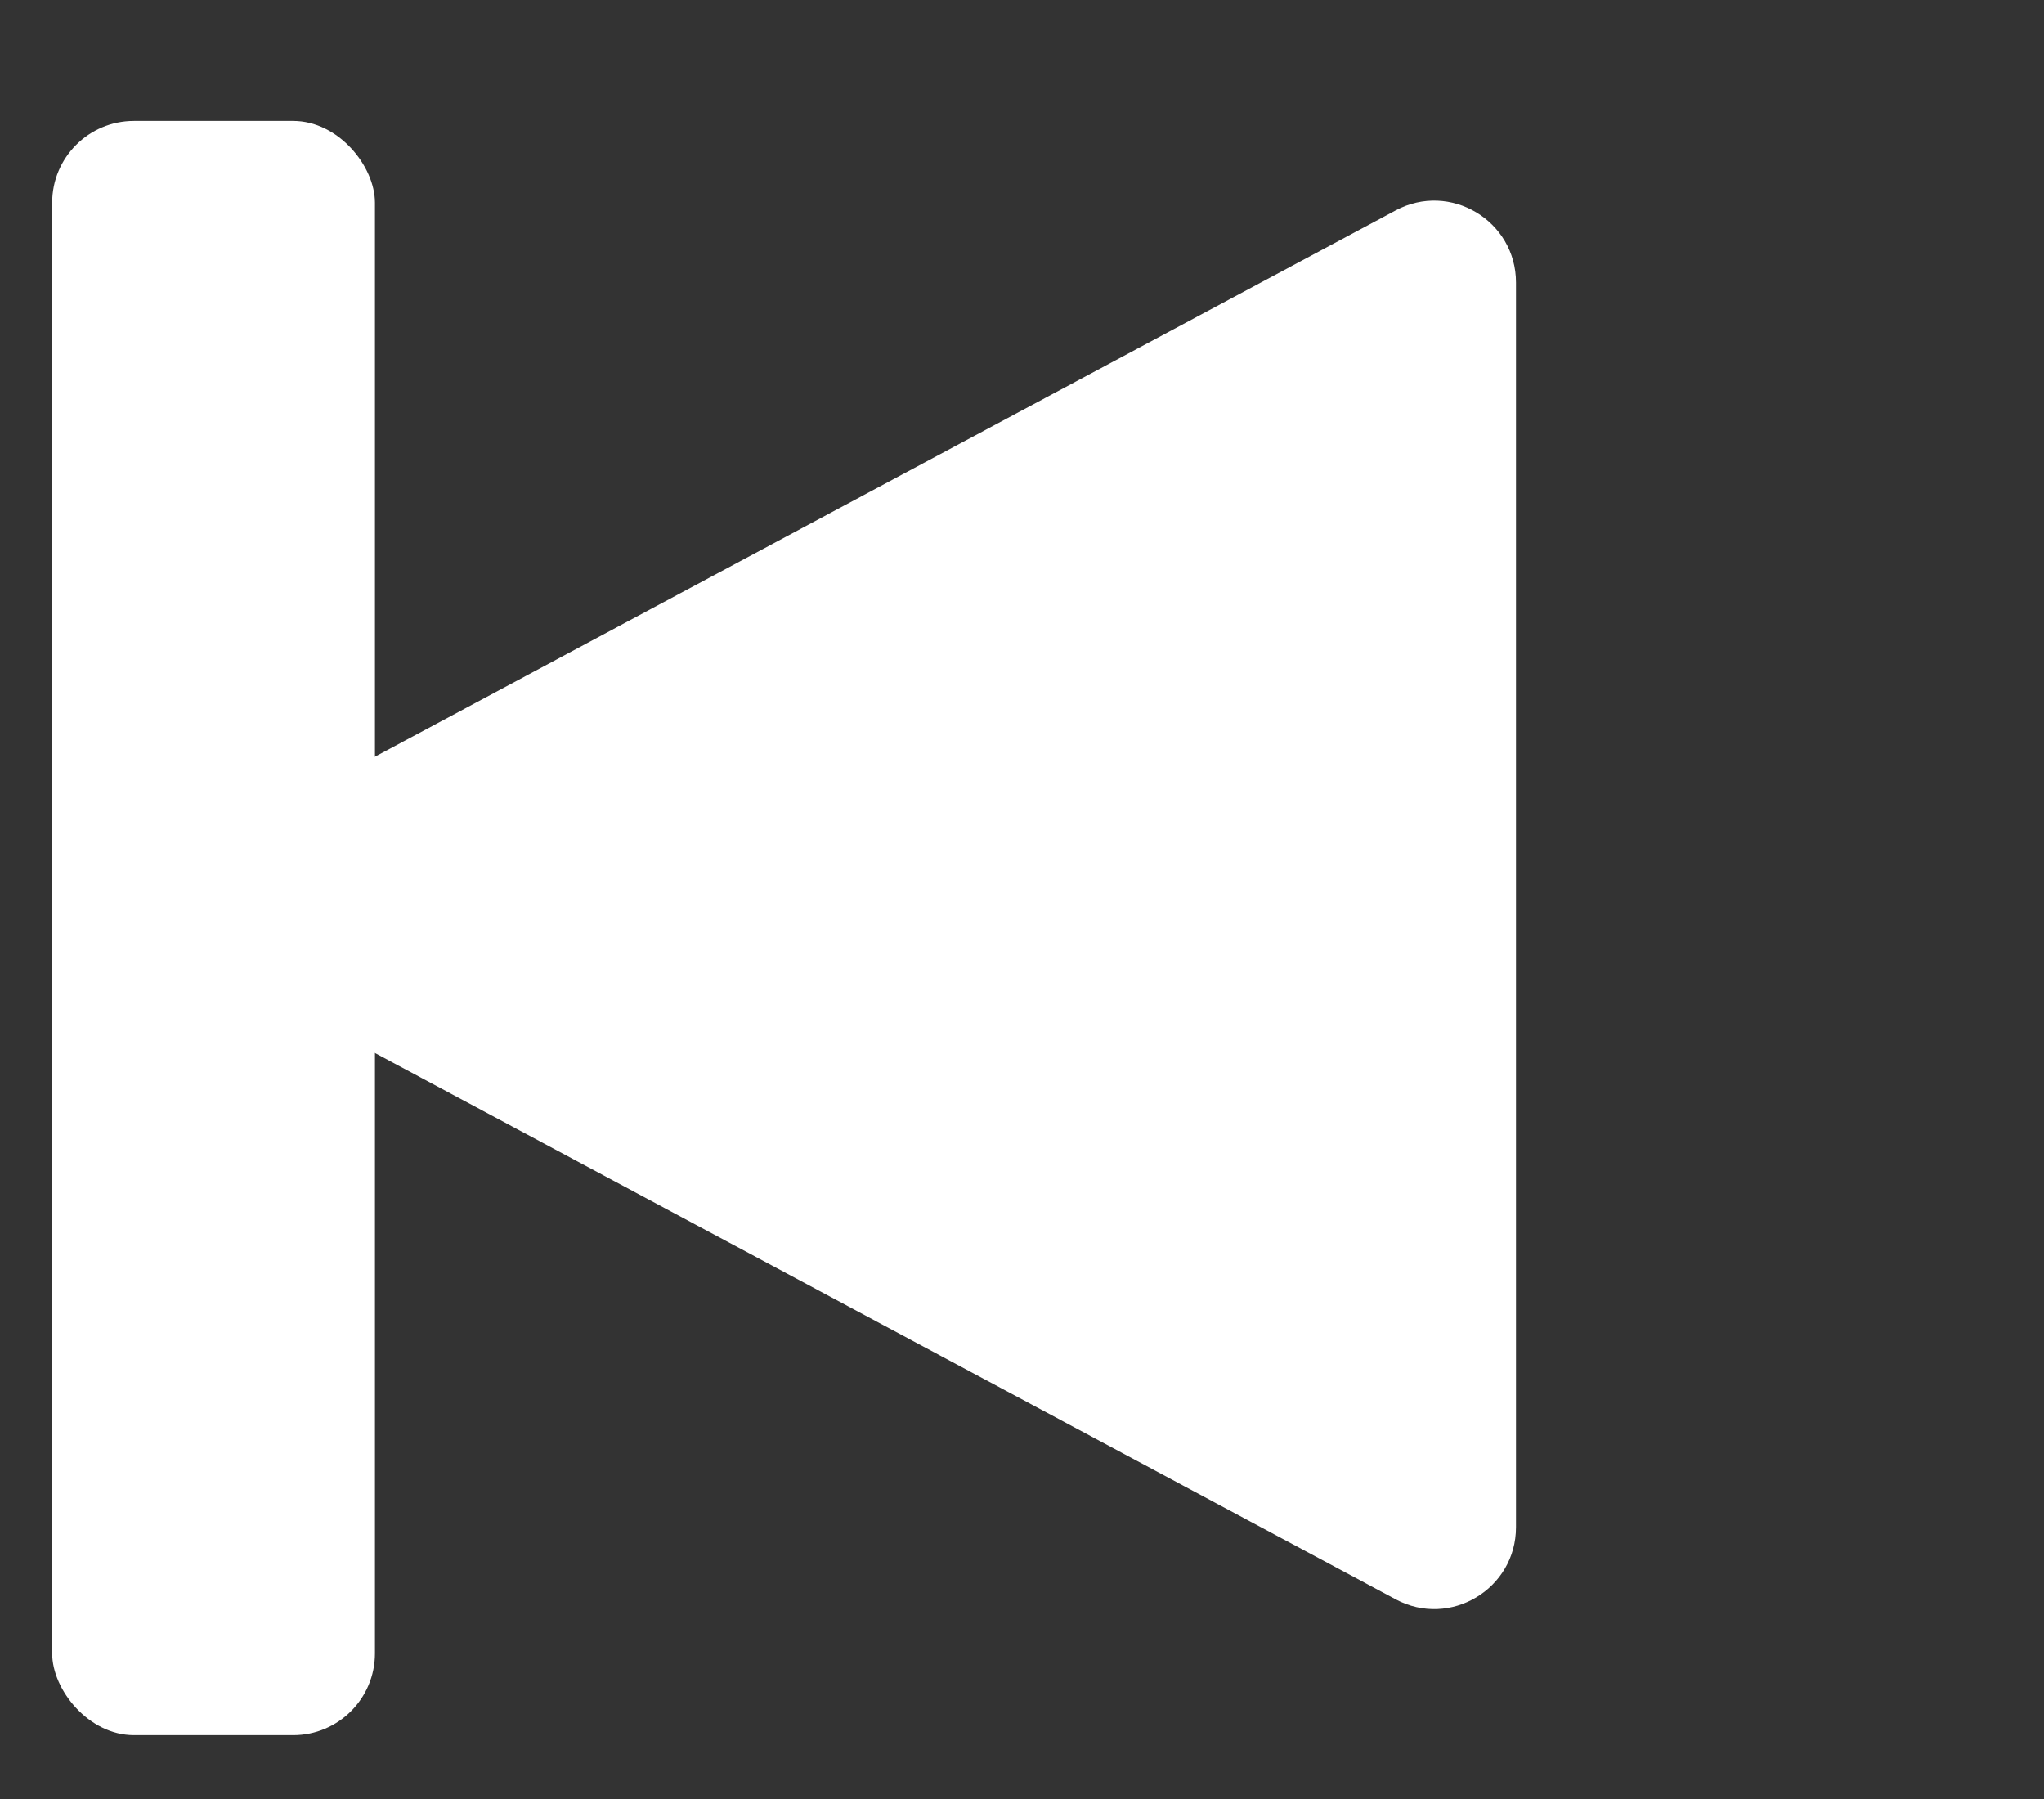
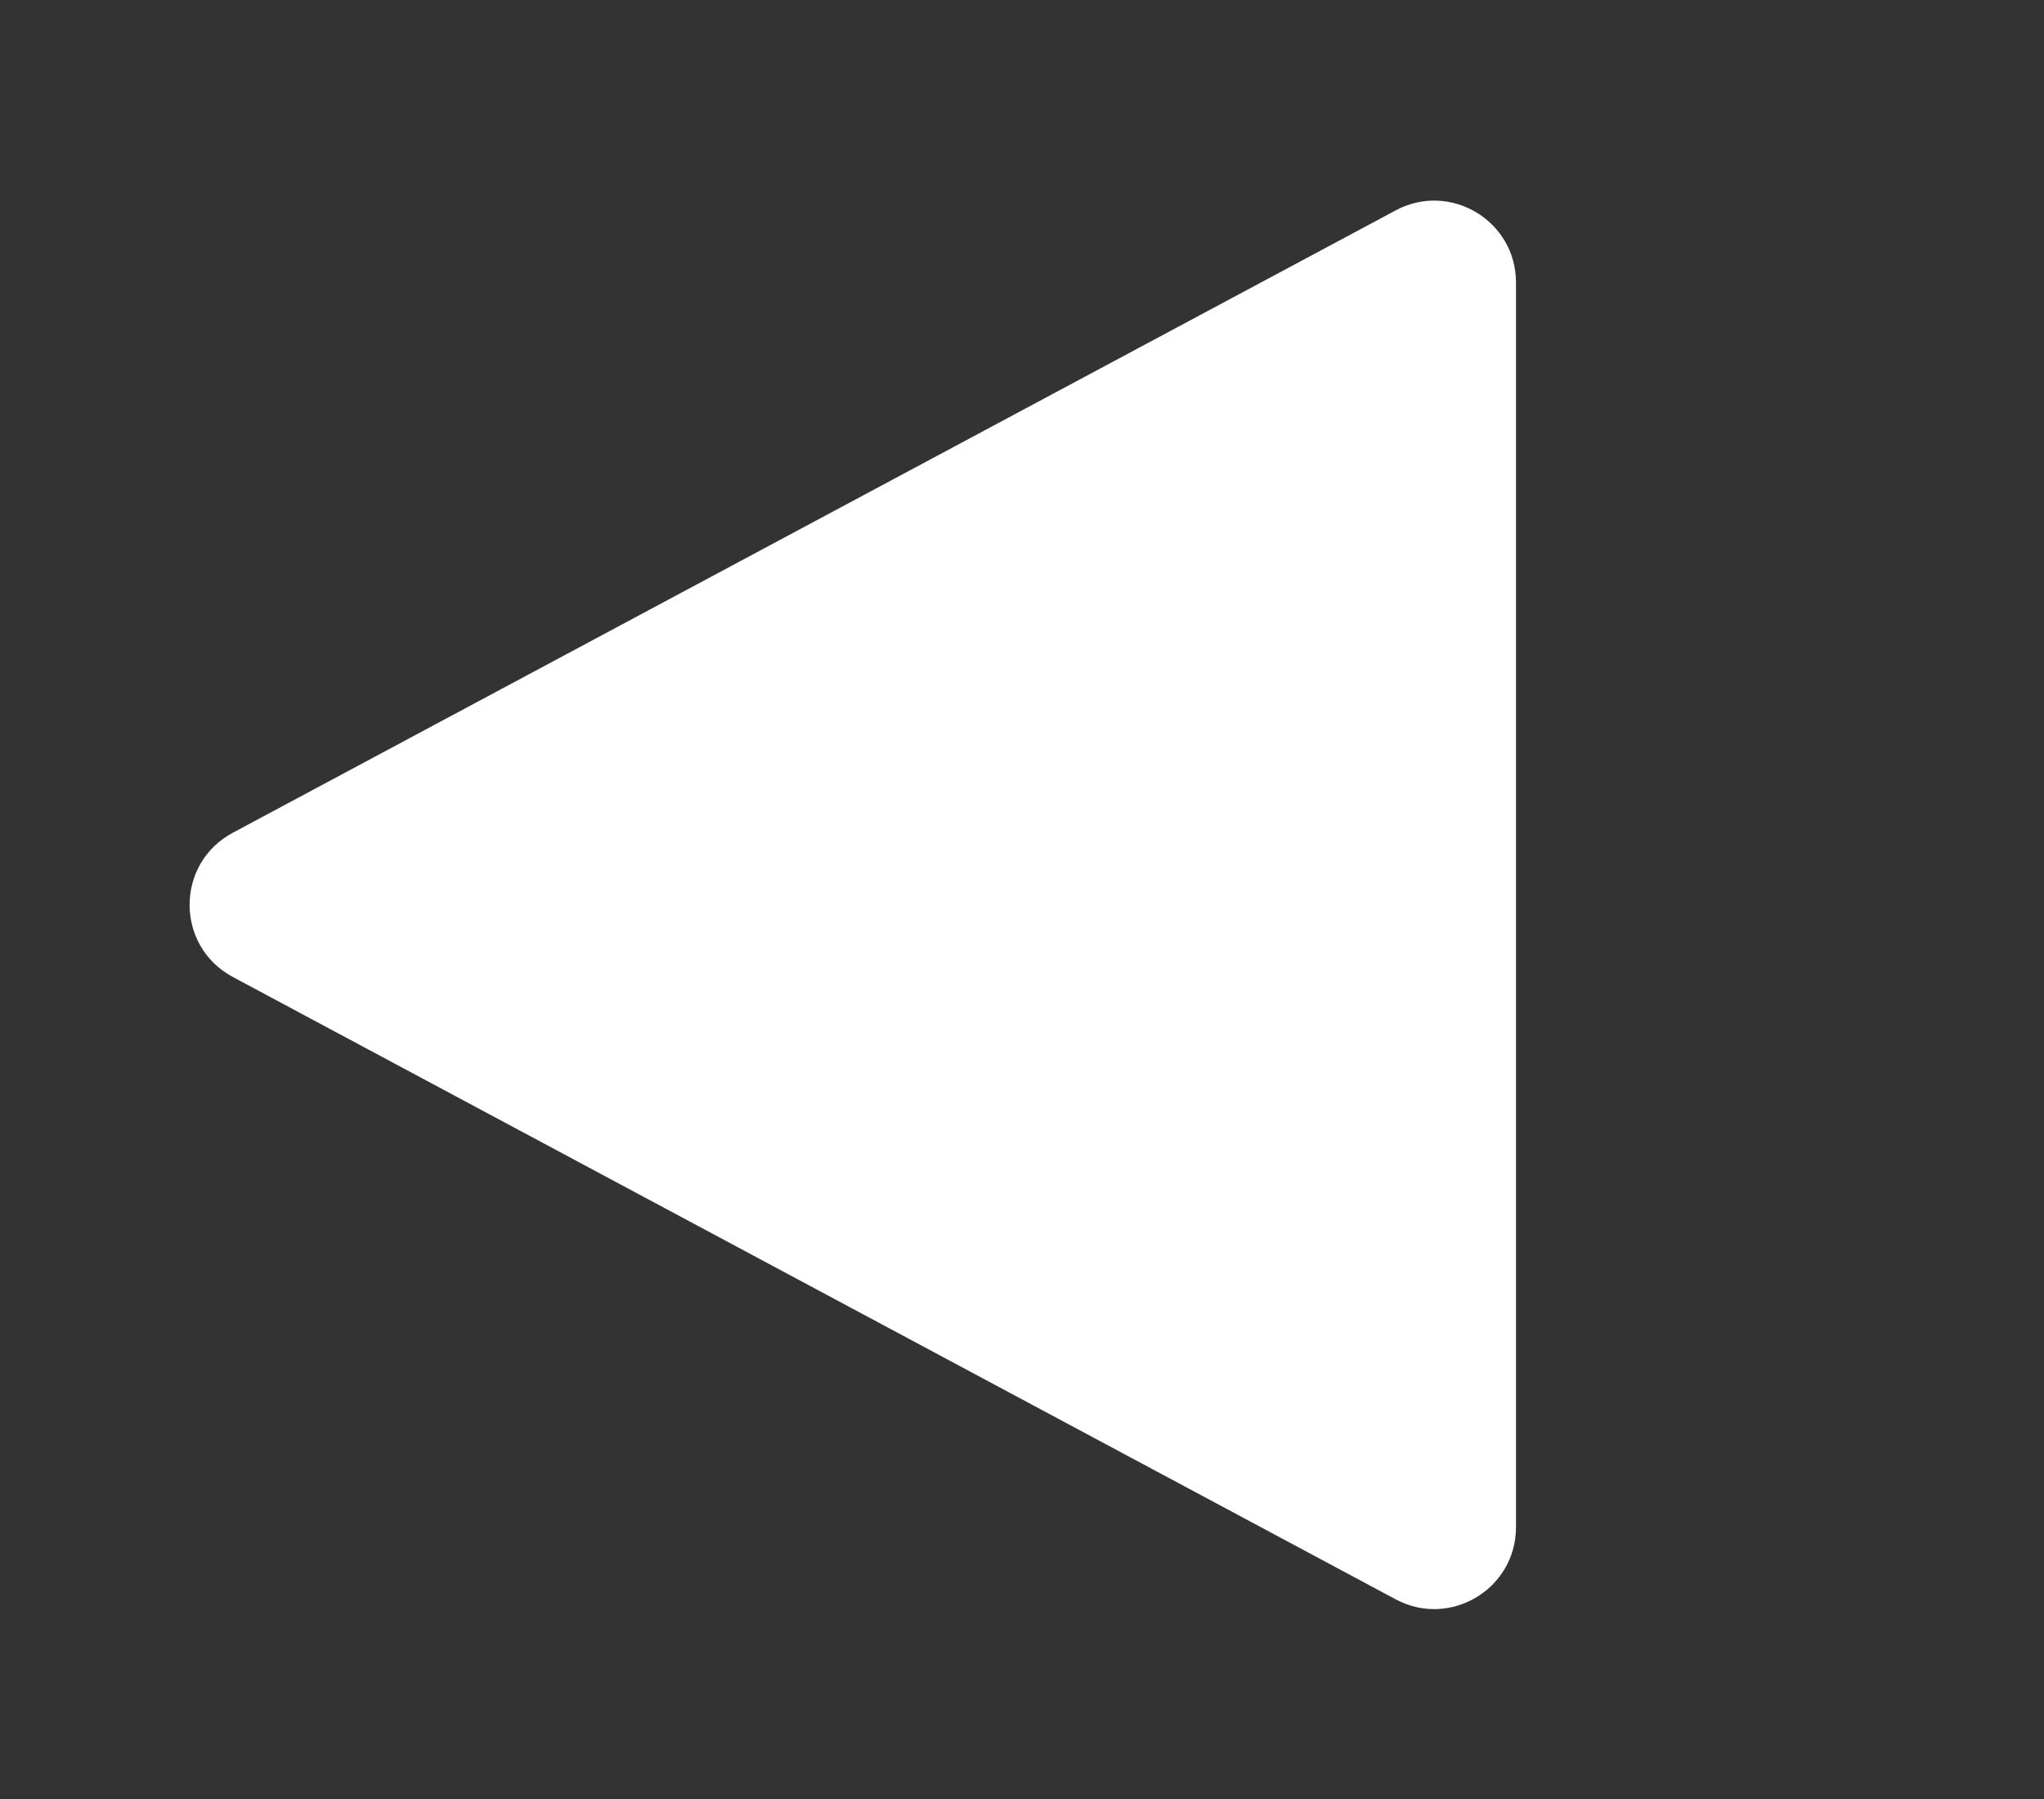
<svg xmlns="http://www.w3.org/2000/svg" width="25" height="22" viewBox="0 0 25 22" fill="none">
  <rect x="0" y="0" width="25" height="22" fill="#333333" stroke="none" />
-   <path d="M2.847 11.947C2.143 11.57 2.143 10.561 2.847 10.184L17.07 2.573C17.736 2.216 18.542 2.699 18.542 3.455L18.542 18.676C18.542 19.432 17.736 19.915 17.07 19.558L2.847 11.947Z" fill="white" />
-   <rect x="4.586" y="21.219" width="3.948" height="19.74" rx="1" transform="rotate(-180 4.586 21.219)" fill="white" />
+   <path d="M2.847 11.947C2.143 11.57 2.143 10.561 2.847 10.184L17.07 2.573C17.736 2.216 18.542 2.699 18.542 3.455L18.542 18.676C18.542 19.432 17.736 19.915 17.07 19.558L2.847 11.947" fill="white" />
</svg>